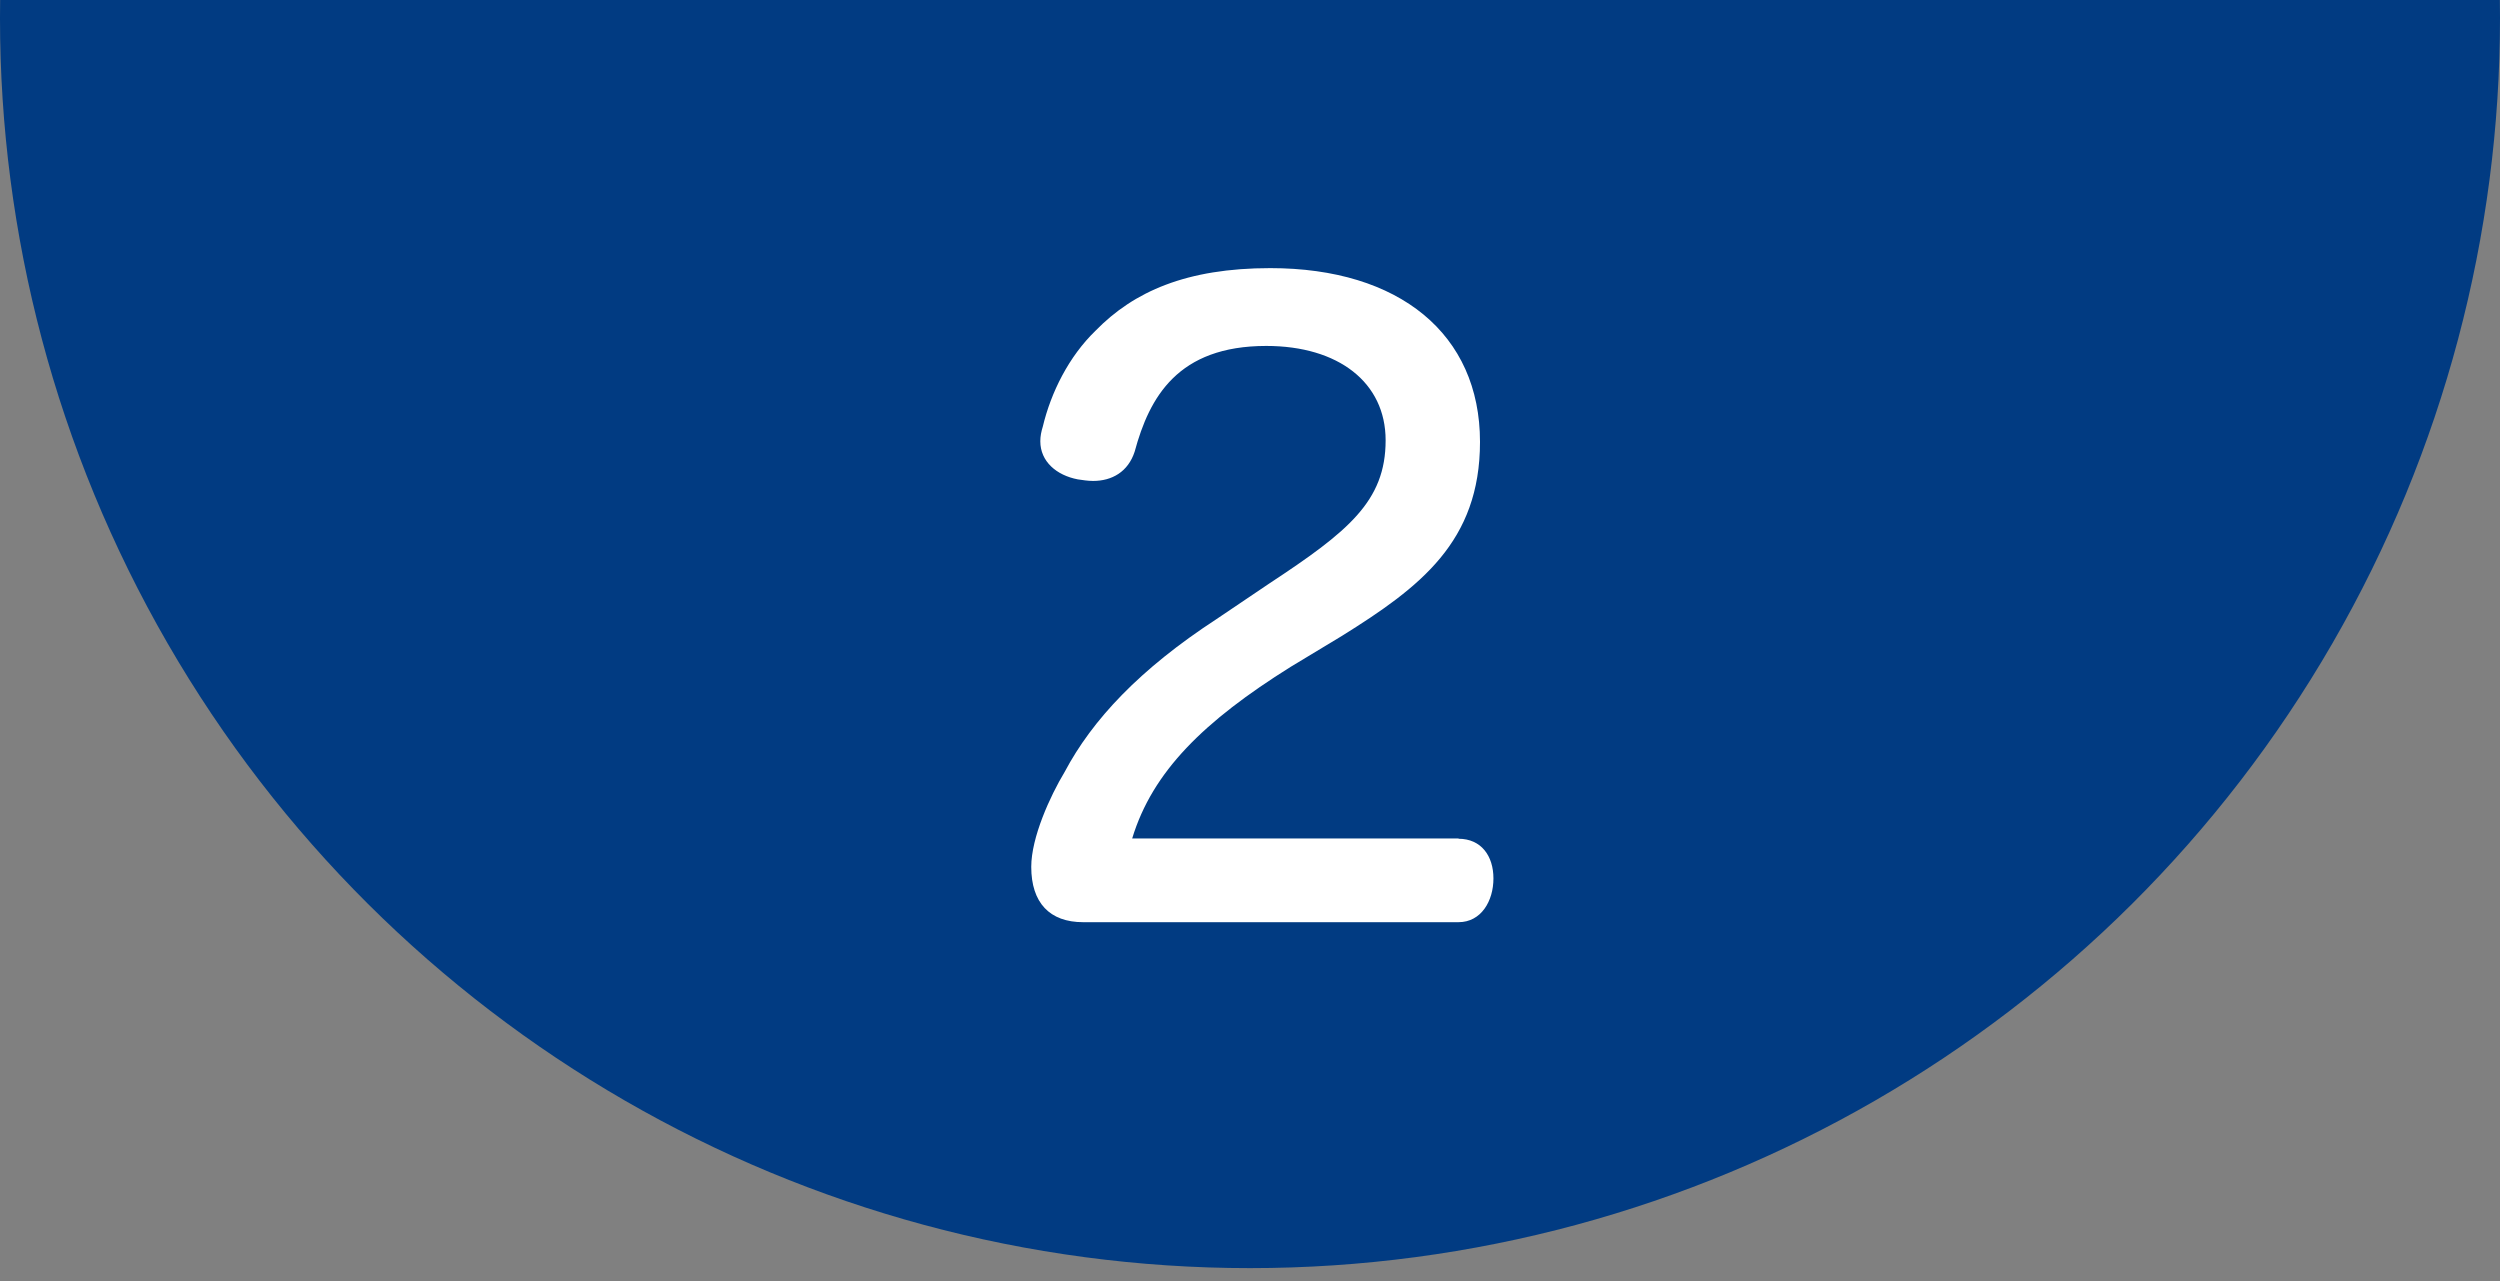
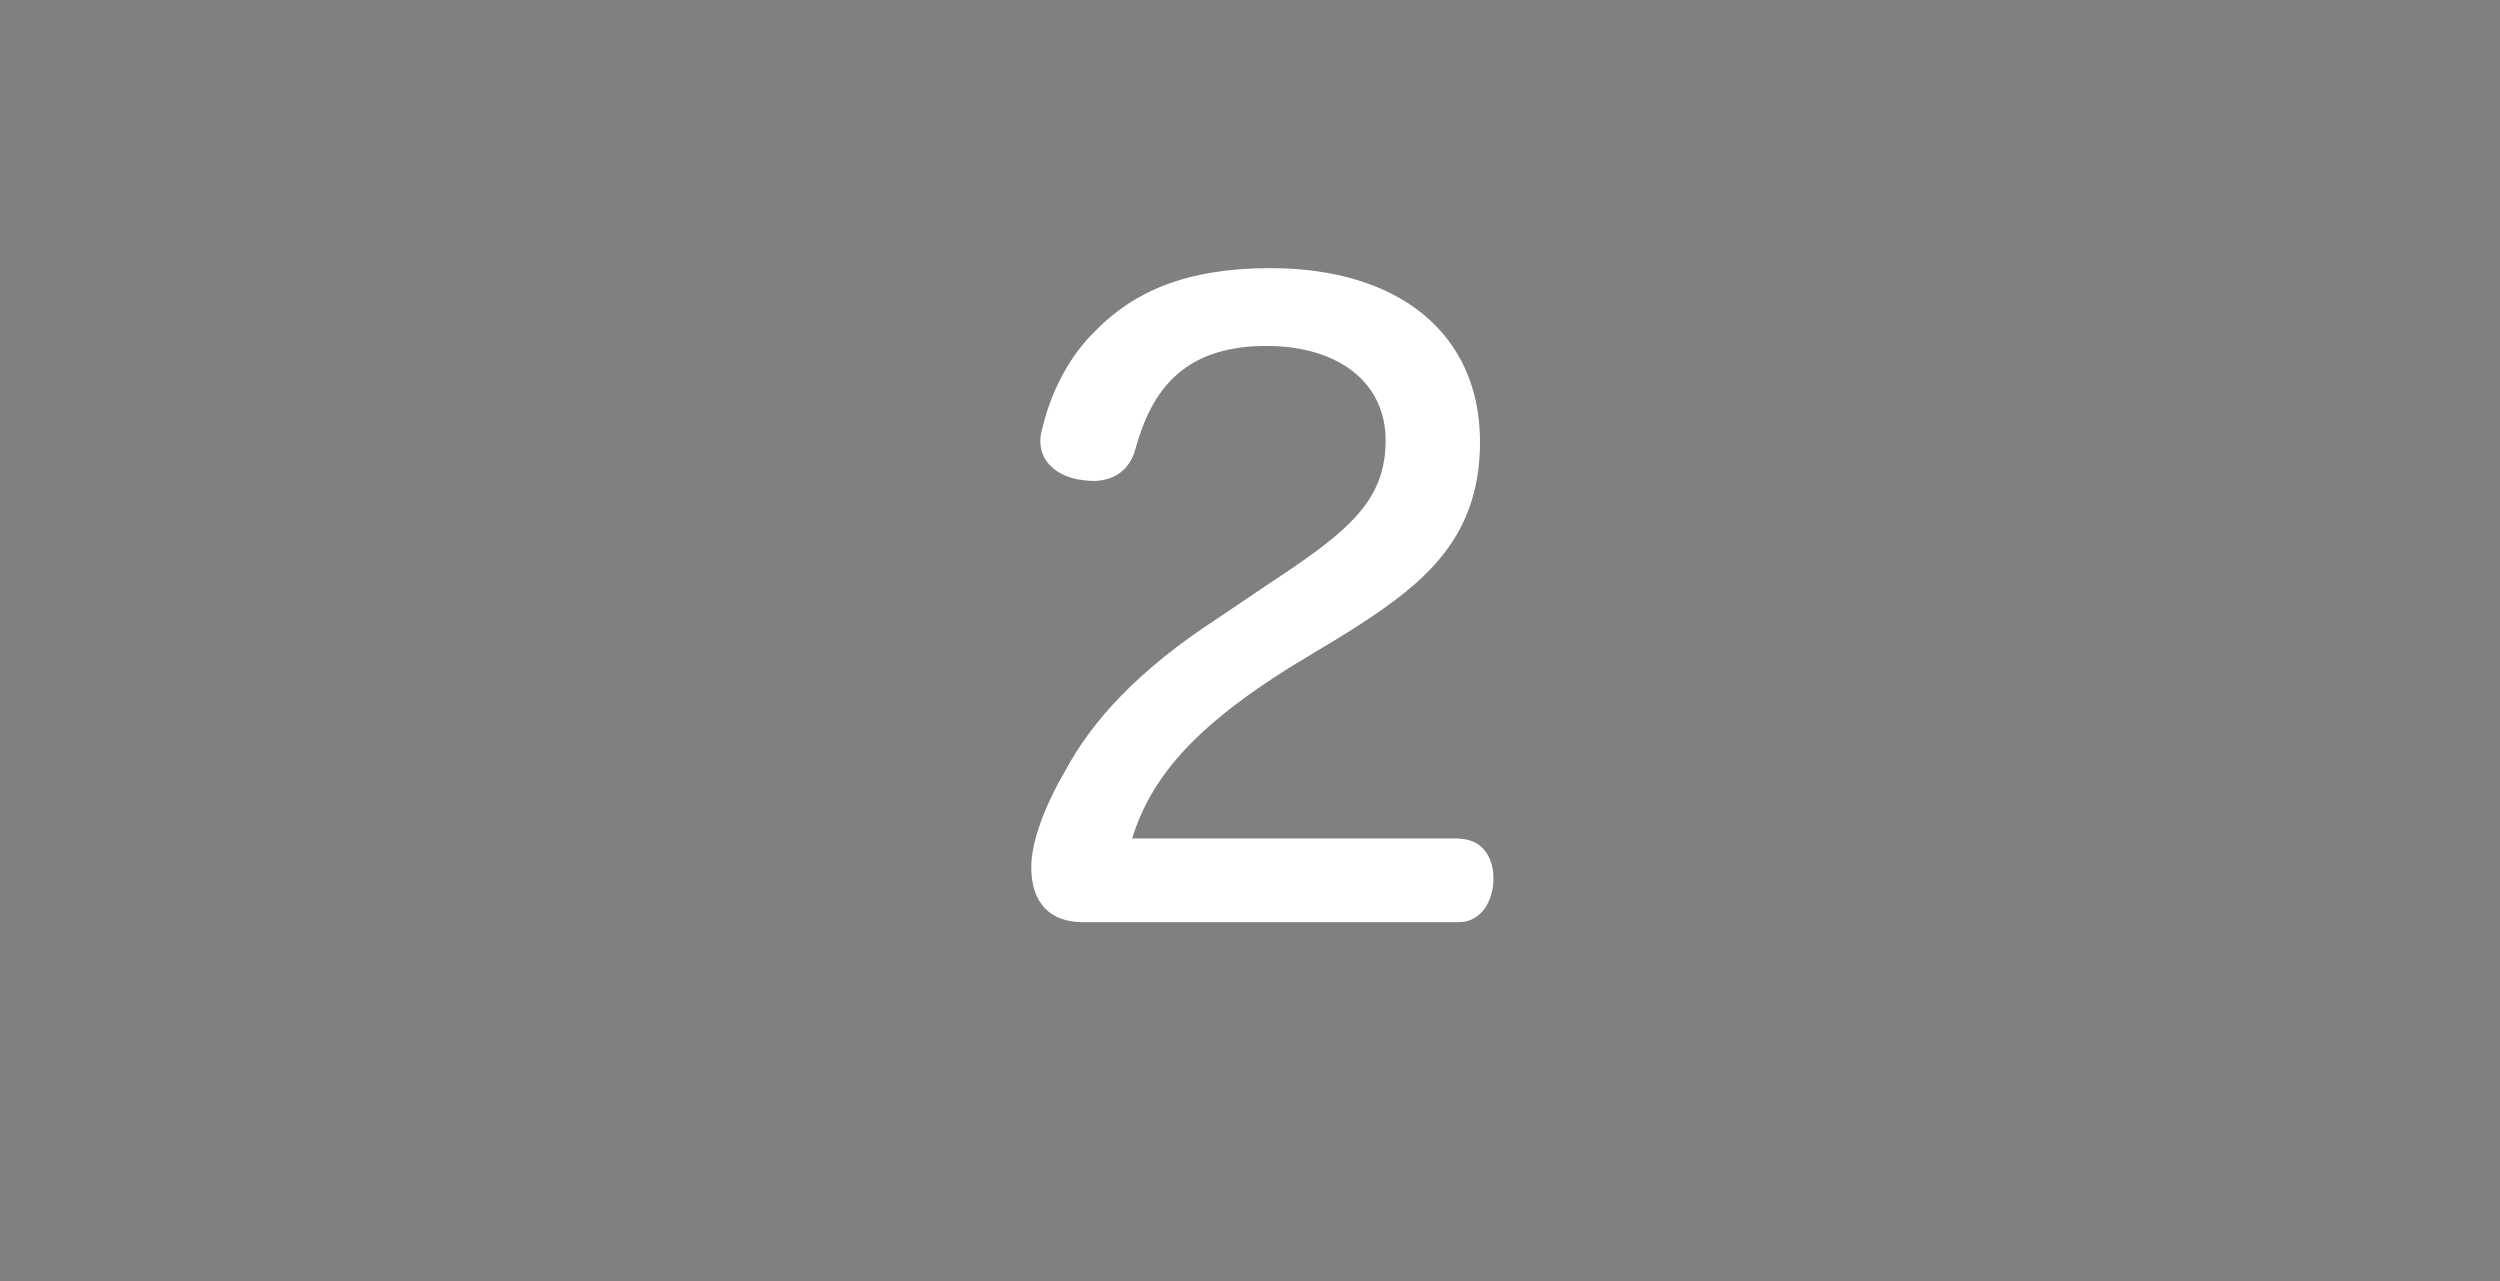
<svg xmlns="http://www.w3.org/2000/svg" width="80" height="41" viewBox="0 0 80 41" fill="none">
  <rect x="0" y="0" width="80" height="41" fill="#808080" stroke="none" />
-   <circle cx="40" cy=".58" transform="rotate(-90 40 .58)" fill="#013B82" r="40" />
  <path d="M46.67 26.84c.73 0 1.12.55 1.12 1.27s-.39 1.4-1.12 1.4H34.66c-1.07 0-1.66-.62-1.66-1.77 0-.94.6-2.26 1.07-3.04.88-1.66 2.39-3.28 4.86-4.89l1.69-1.14c2.52-1.66 3.72-2.63 3.72-4.58 0-1.85-1.51-3.02-3.82-3.02-2.83 0-3.74 1.64-4.21 3.38-.21.65-.73.94-1.33.94-.18 0-.34-.03-.49-.05-.68-.13-1.2-.57-1.2-1.22 0-.16.03-.31.08-.47.26-1.09.83-2.24 1.69-3.07 1.22-1.25 2.91-2 5.59-2 4.13 0 6.71 2.11 6.71 5.56 0 3.2-1.92 4.65-4.42 6.21l-1.64.99c-2.78 1.74-4.42 3.35-5.07 5.49h10.45l-.01.01z" fill="#fff" />
</svg>